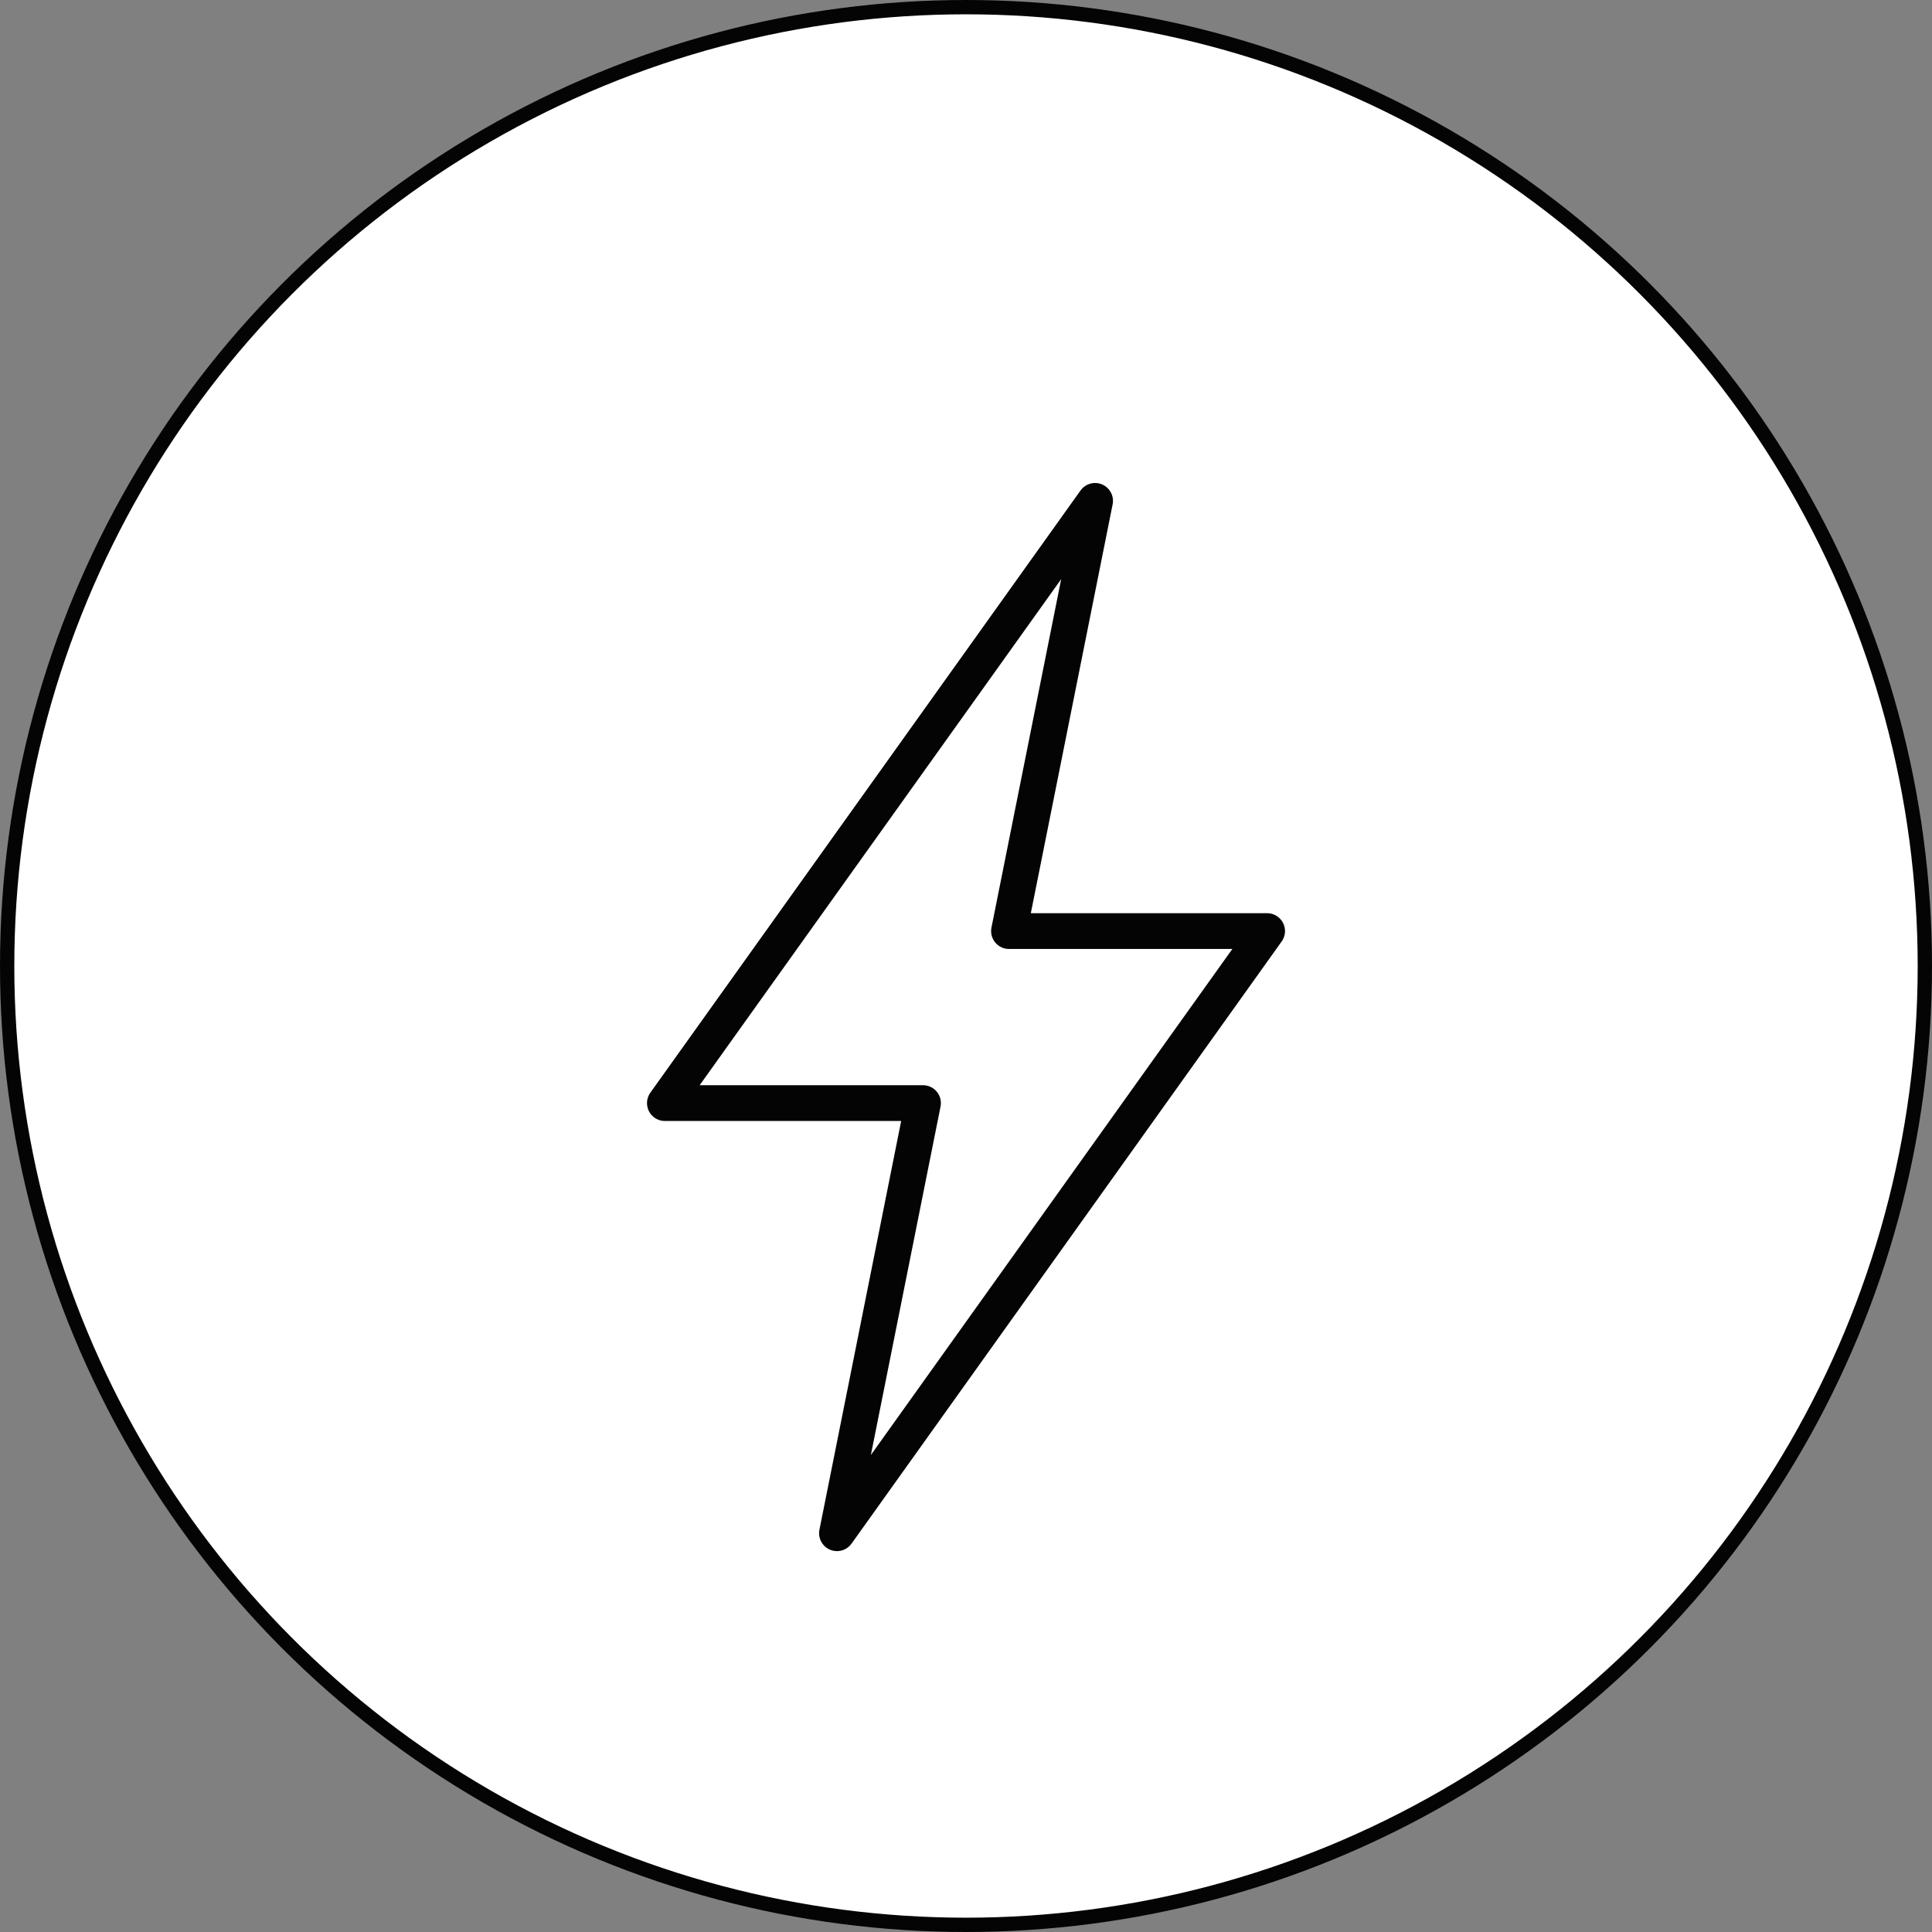
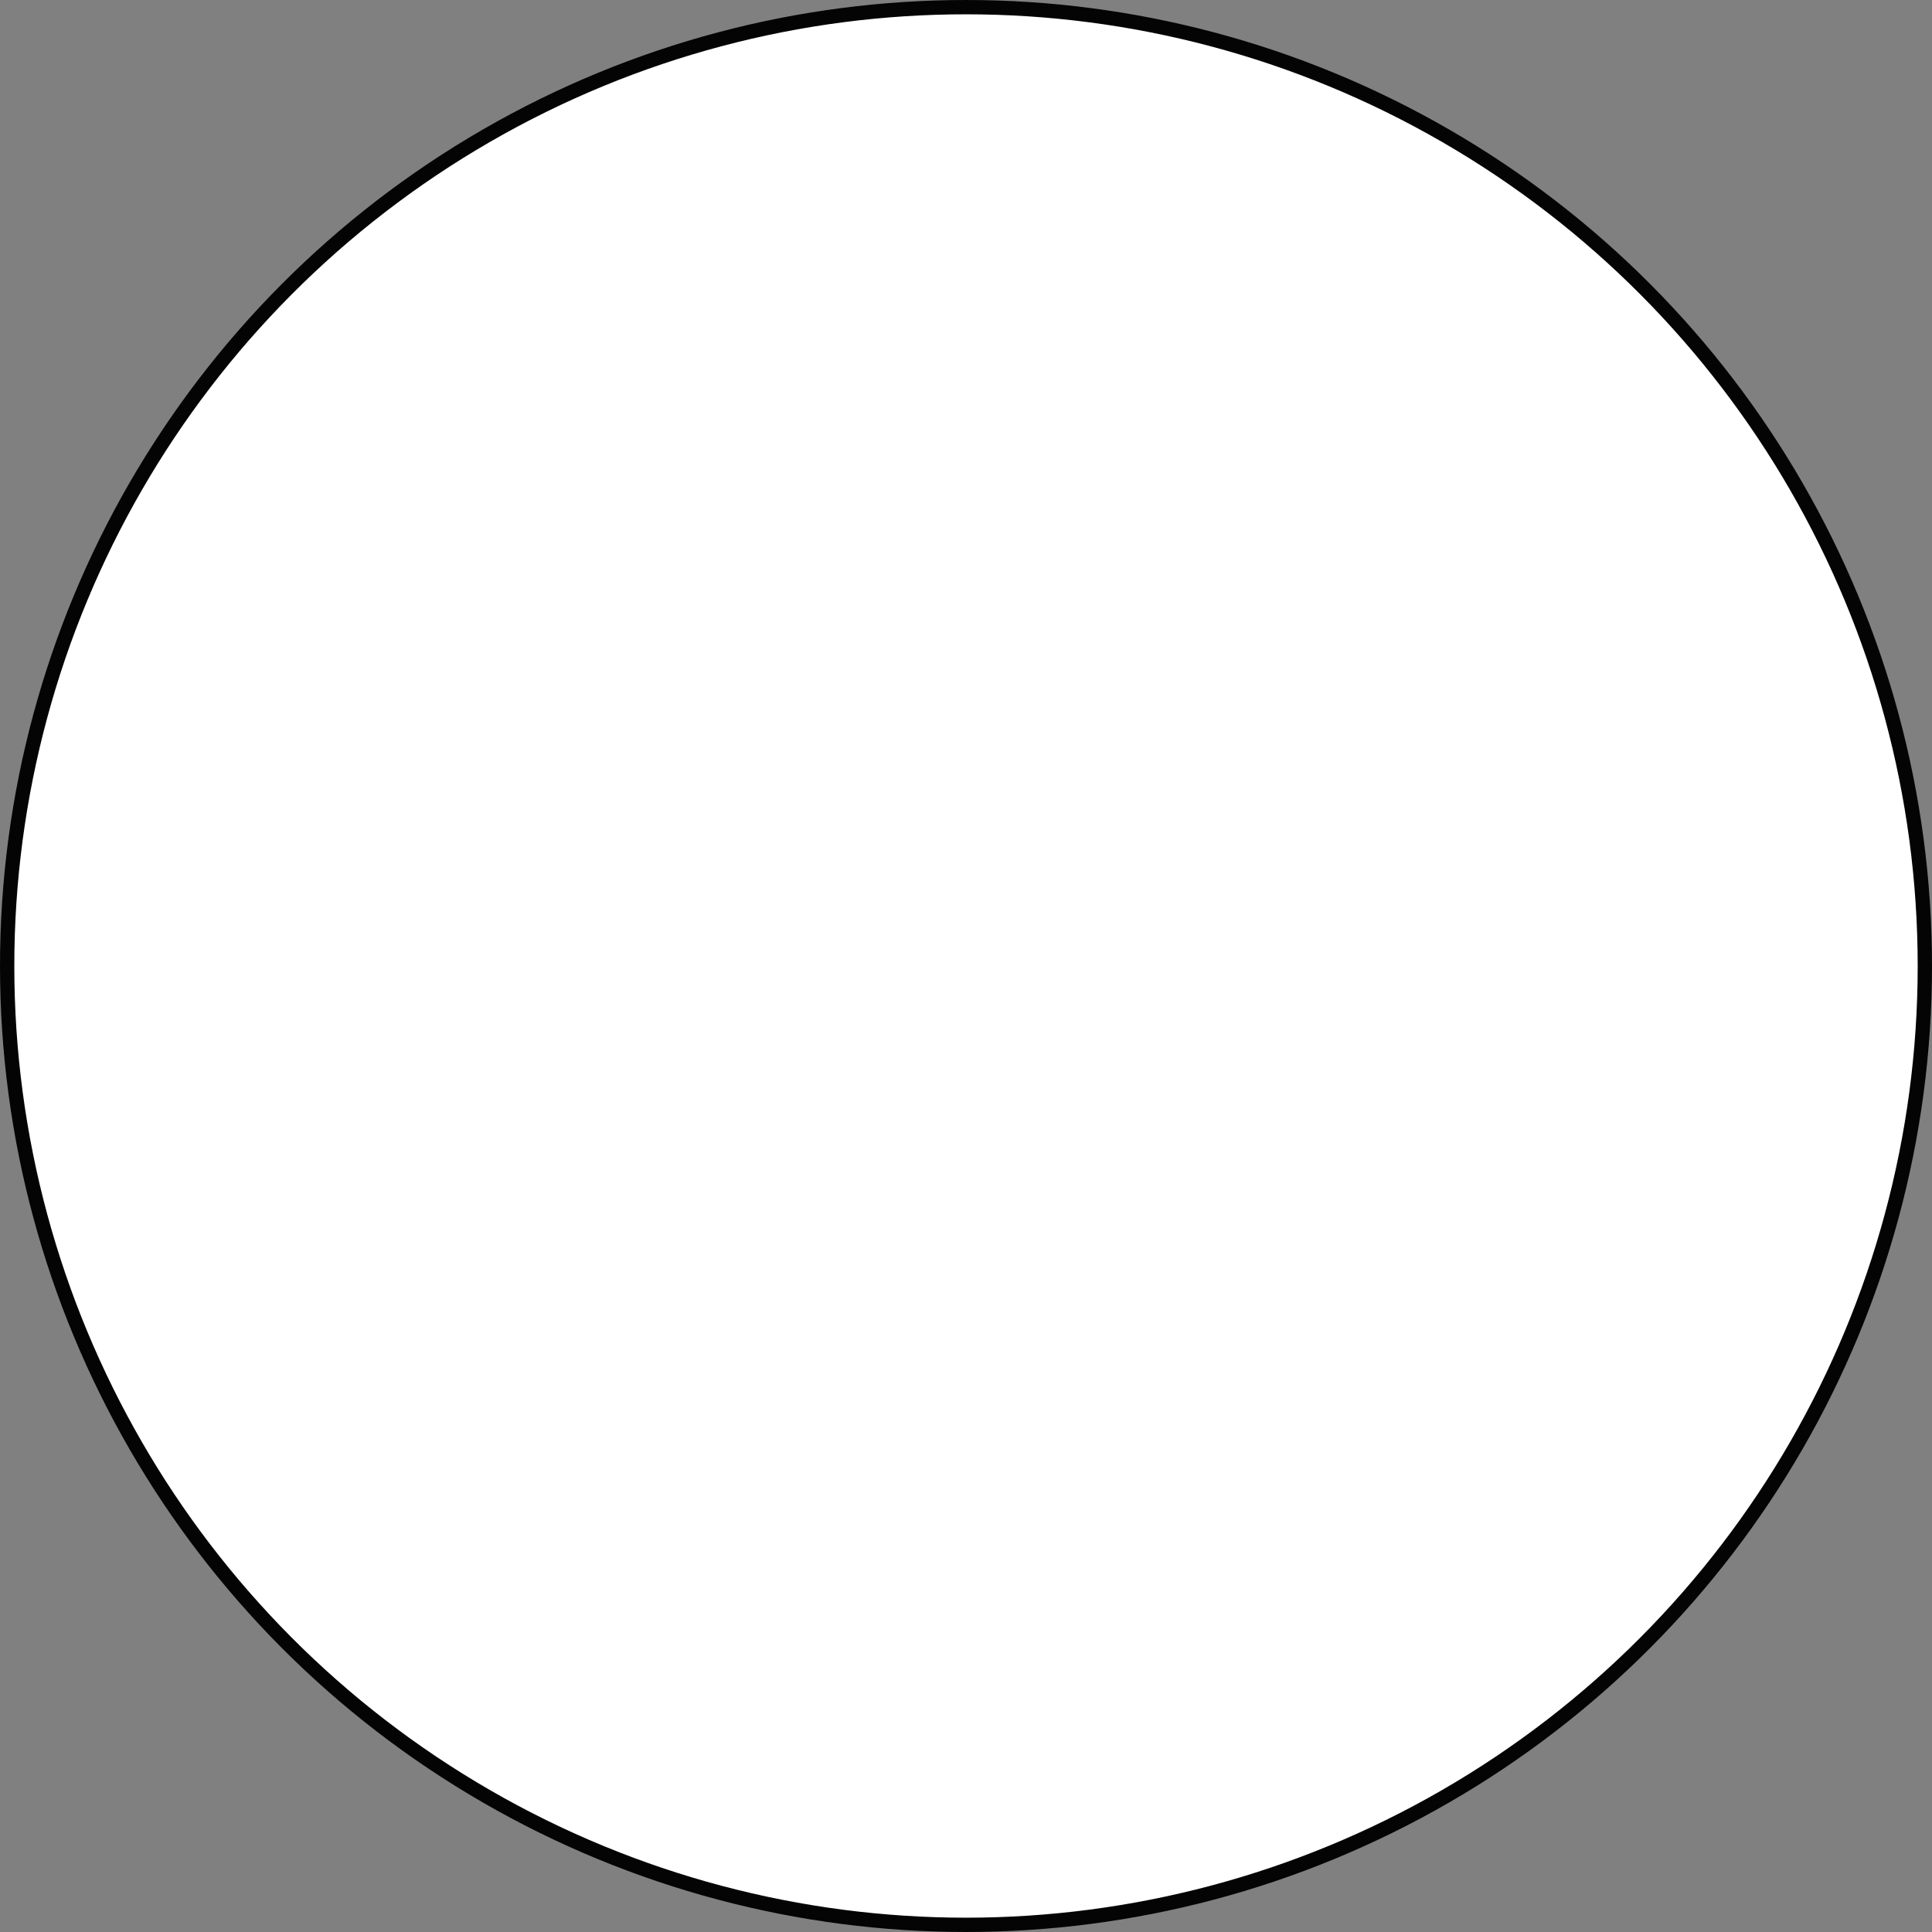
<svg xmlns="http://www.w3.org/2000/svg" width="27" height="27" viewBox="0 0 27 27" fill="none">
  <rect x="0" y="0" width="27" height="27" fill="#808080" stroke="none" />
  <circle cx="13.5" cy="13.5" r="13.4" fill="white" stroke="#040404" stroke-width="0.2" />
-   <path fill-rule="evenodd" clip-rule="evenodd" d="M15.304 7L14.101 13.012H17.708L11.697 21.427L12.899 15.416H9.292L15.304 7Z" stroke="#040404" stroke-width="0.5" stroke-linecap="round" stroke-linejoin="round" />
</svg>